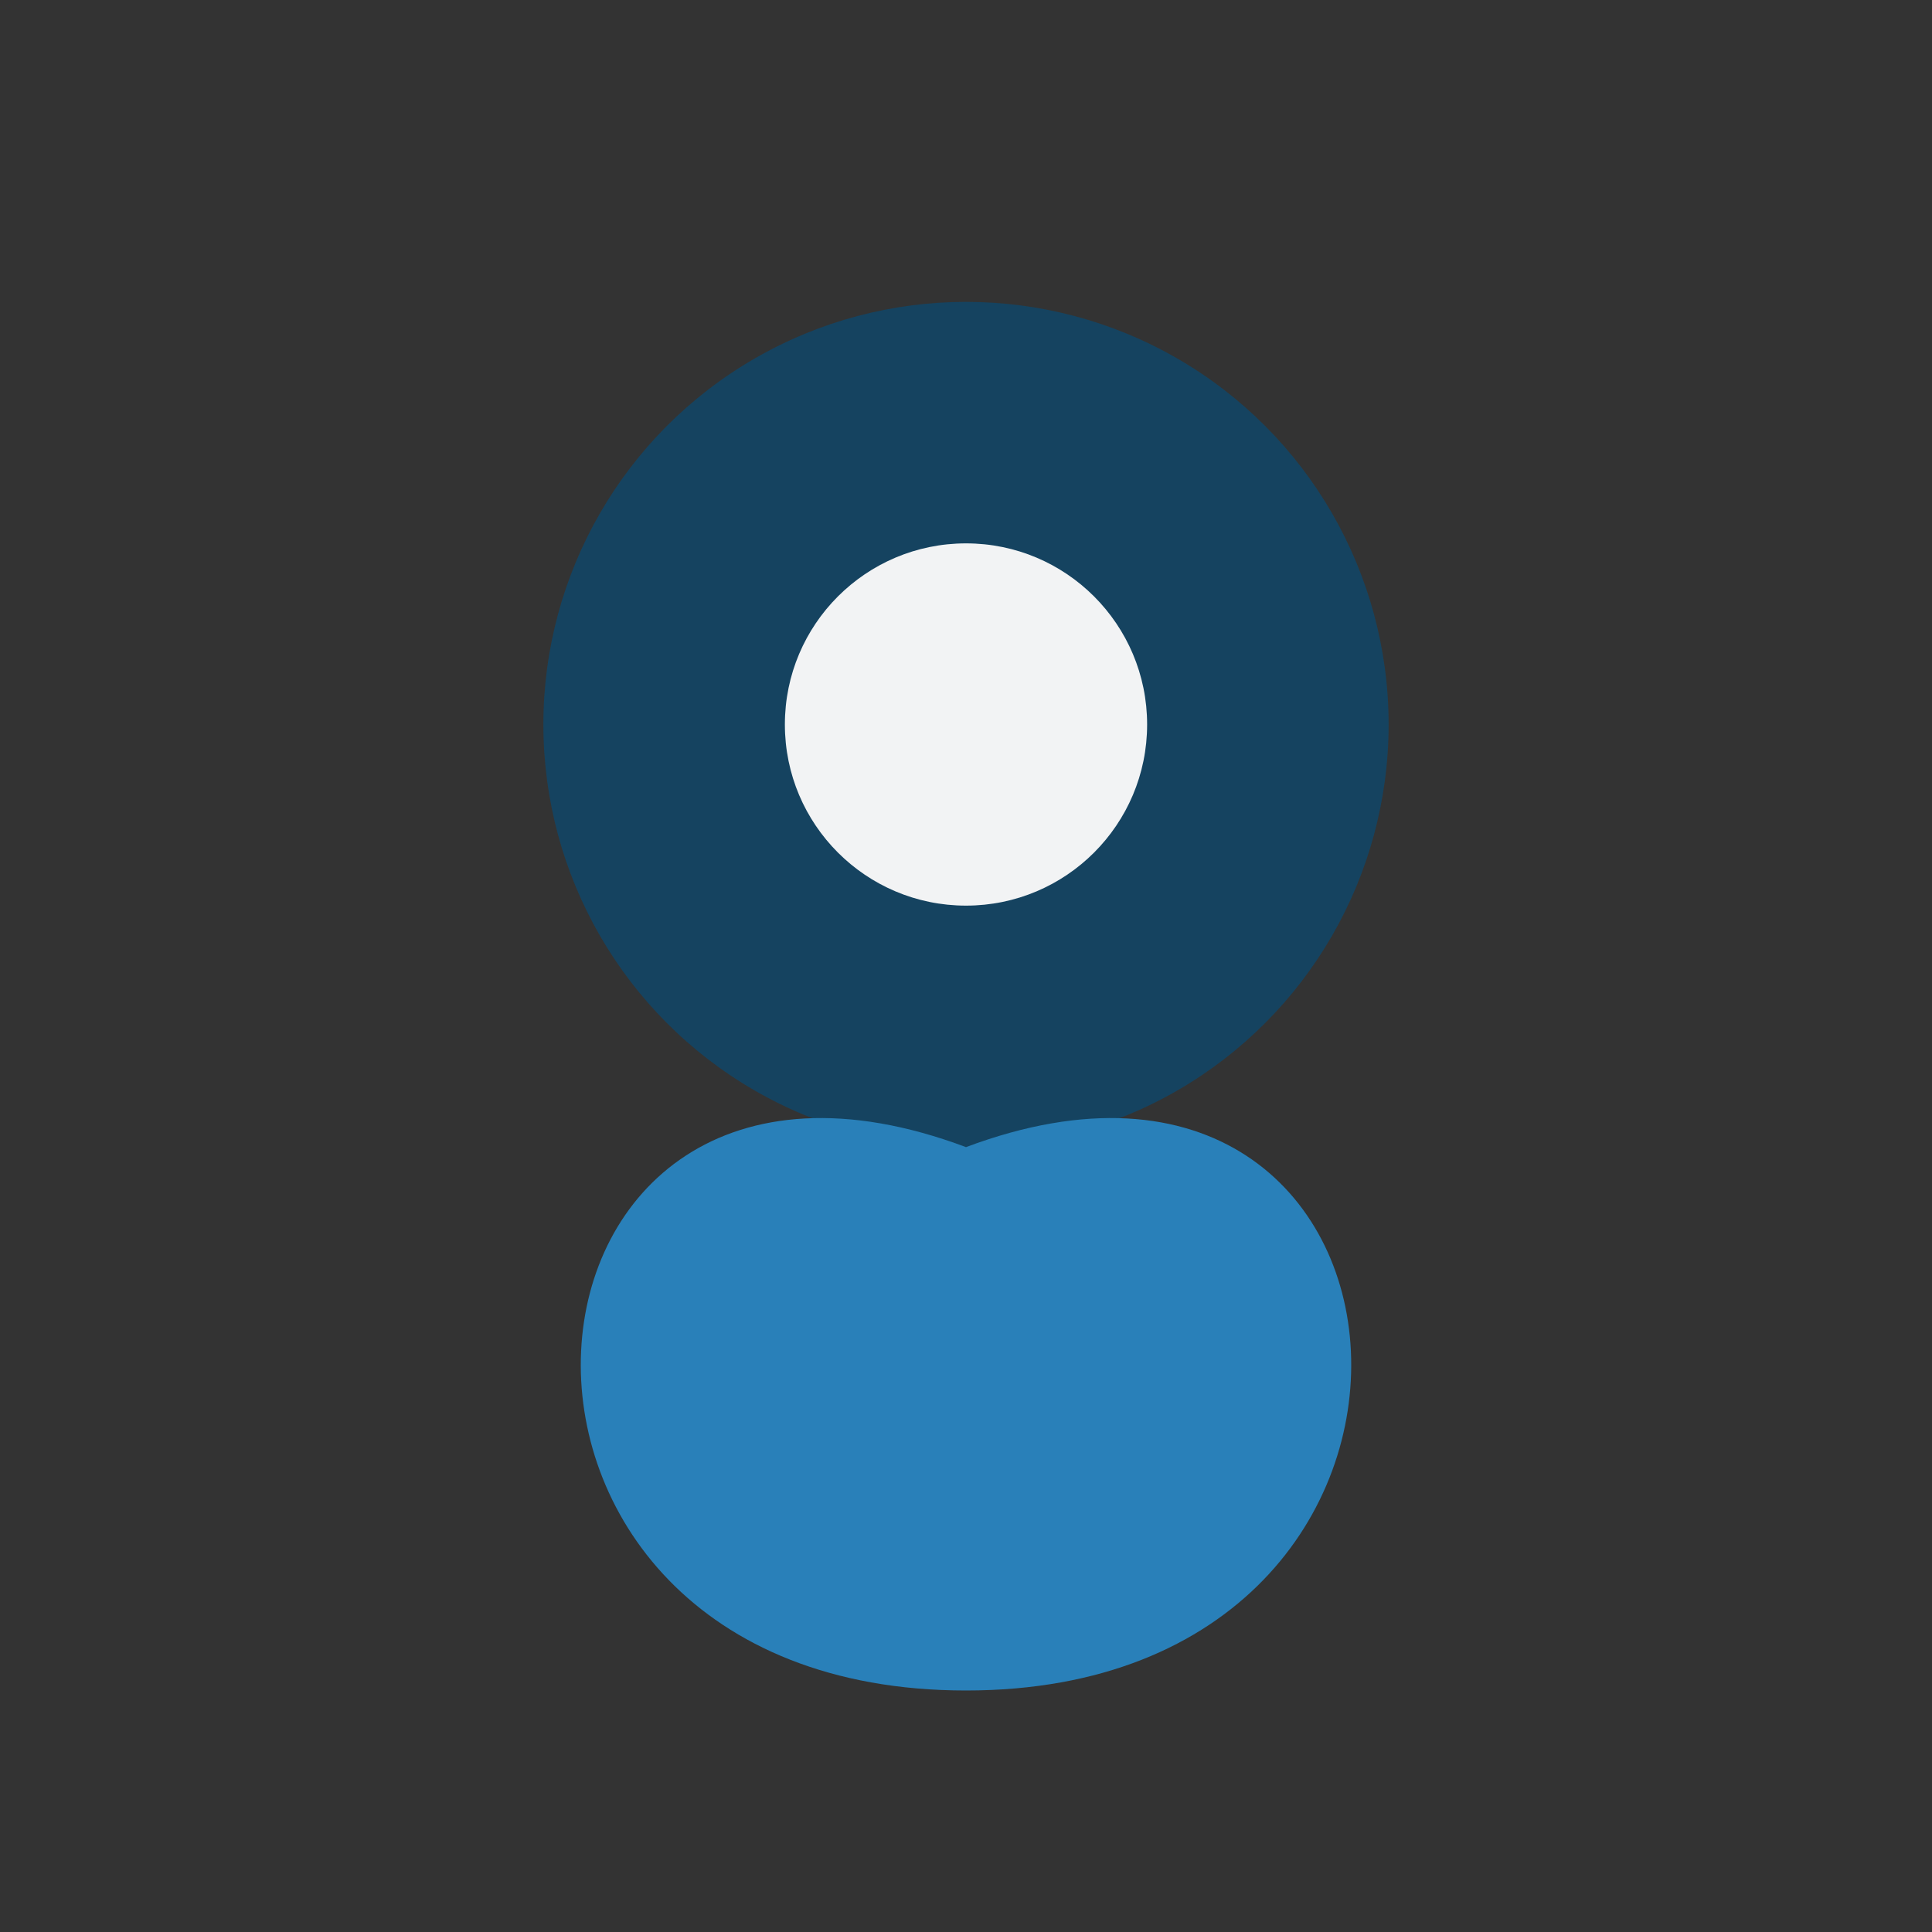
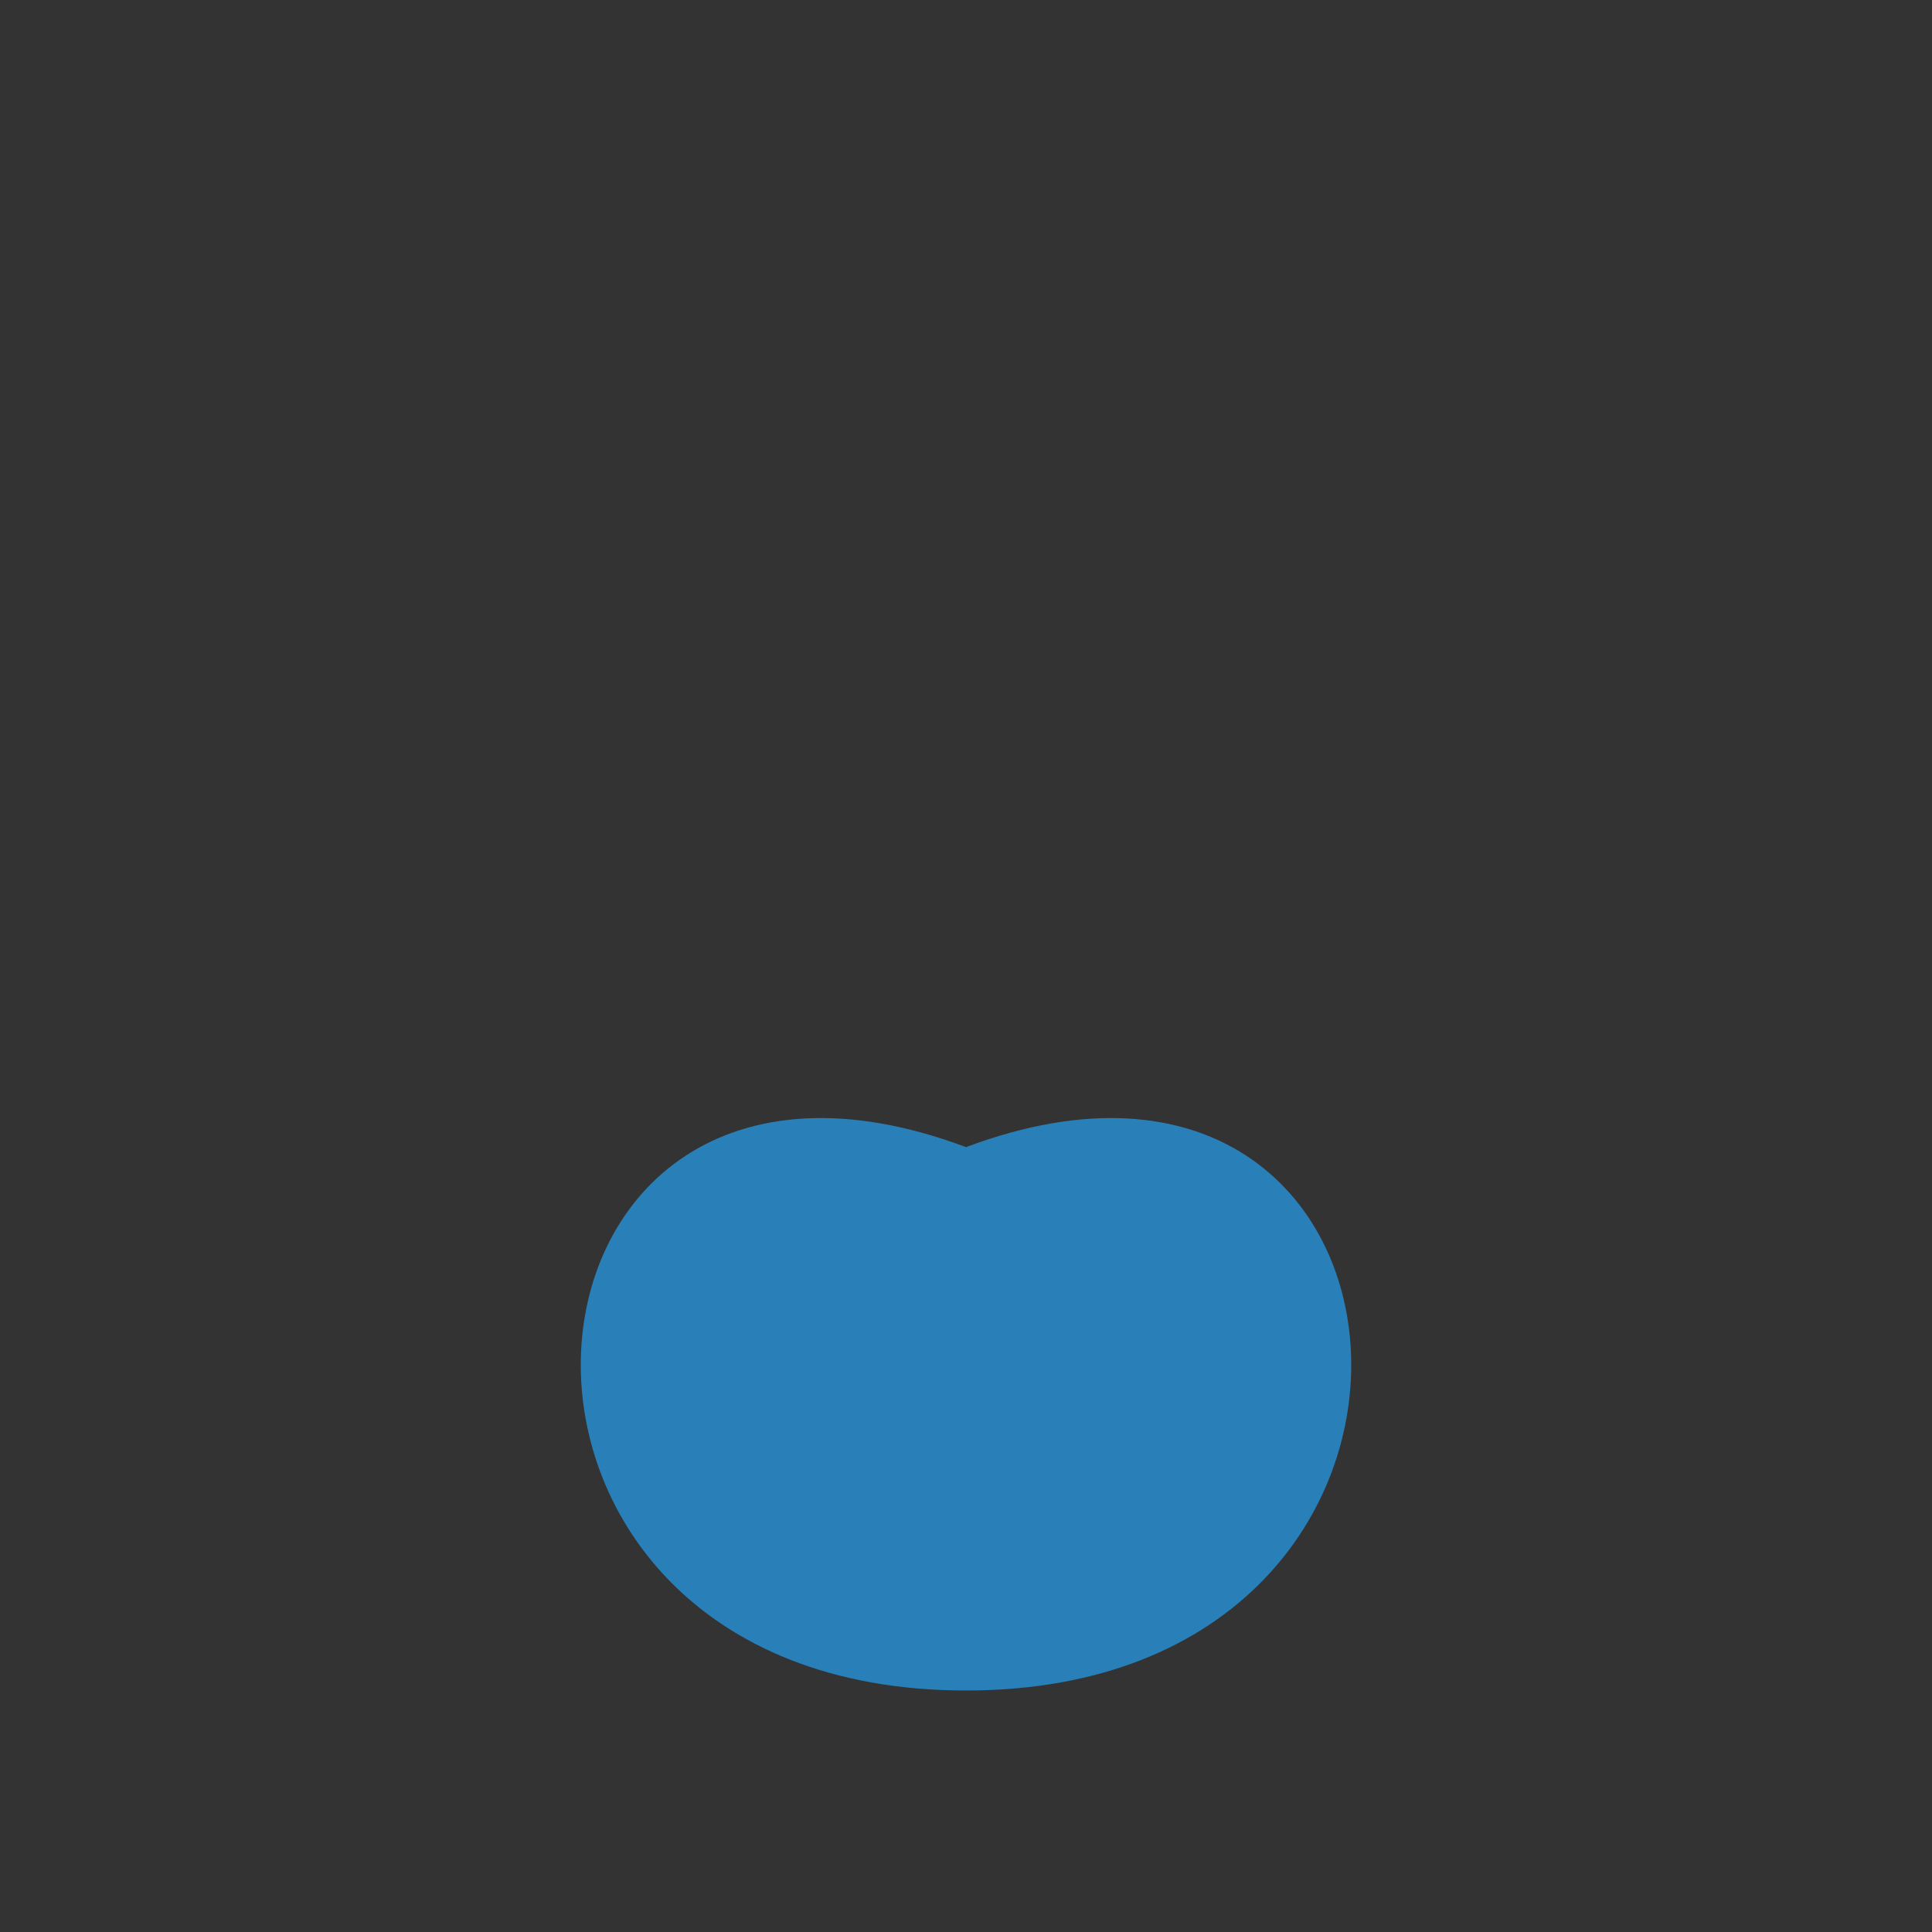
<svg xmlns="http://www.w3.org/2000/svg" width="32" height="32" viewBox="0 0 32 32">
  <rect x="0" y="0" width="32" height="32" fill="#333333" stroke="none" />
-   <ellipse cx="16" cy="12" rx="7" ry="7" fill="#154360" />
-   <ellipse cx="16" cy="12" rx="3" ry="3" fill="#F2F3F4" />
  <path d="M16 19C8 16 7 28 16 28s8-12 0-9z" fill="#2980B9" />
</svg>